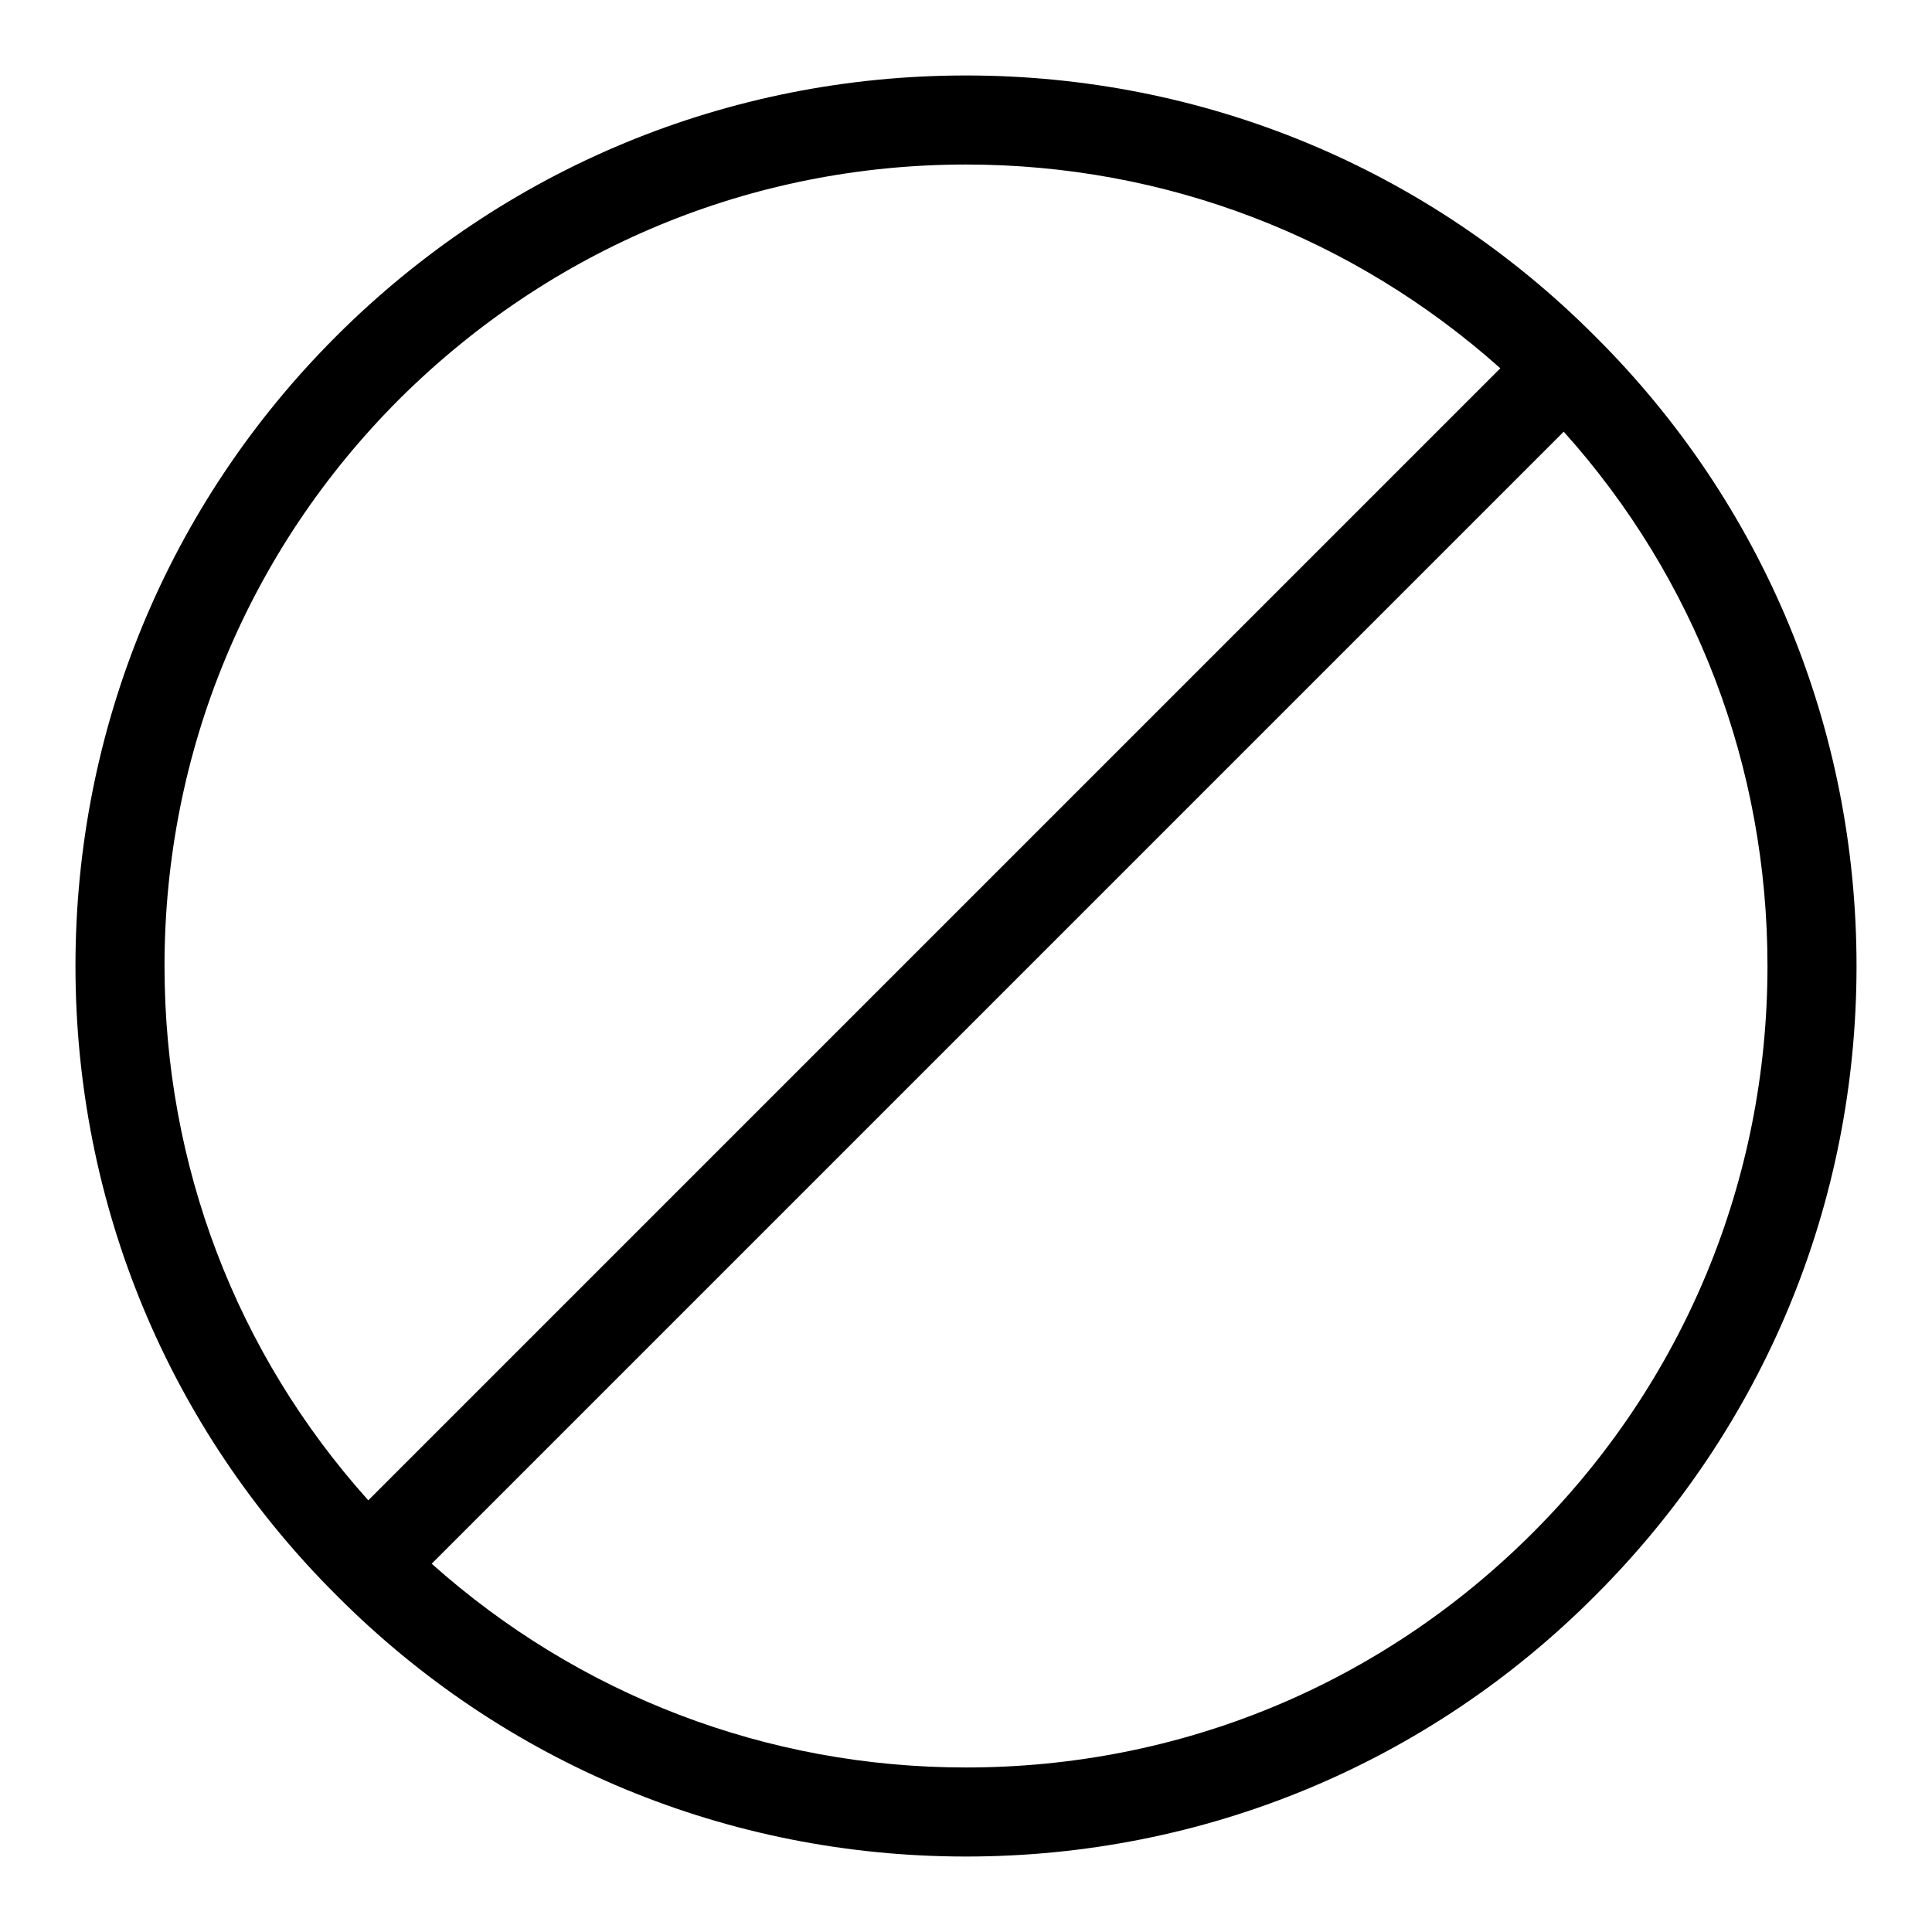
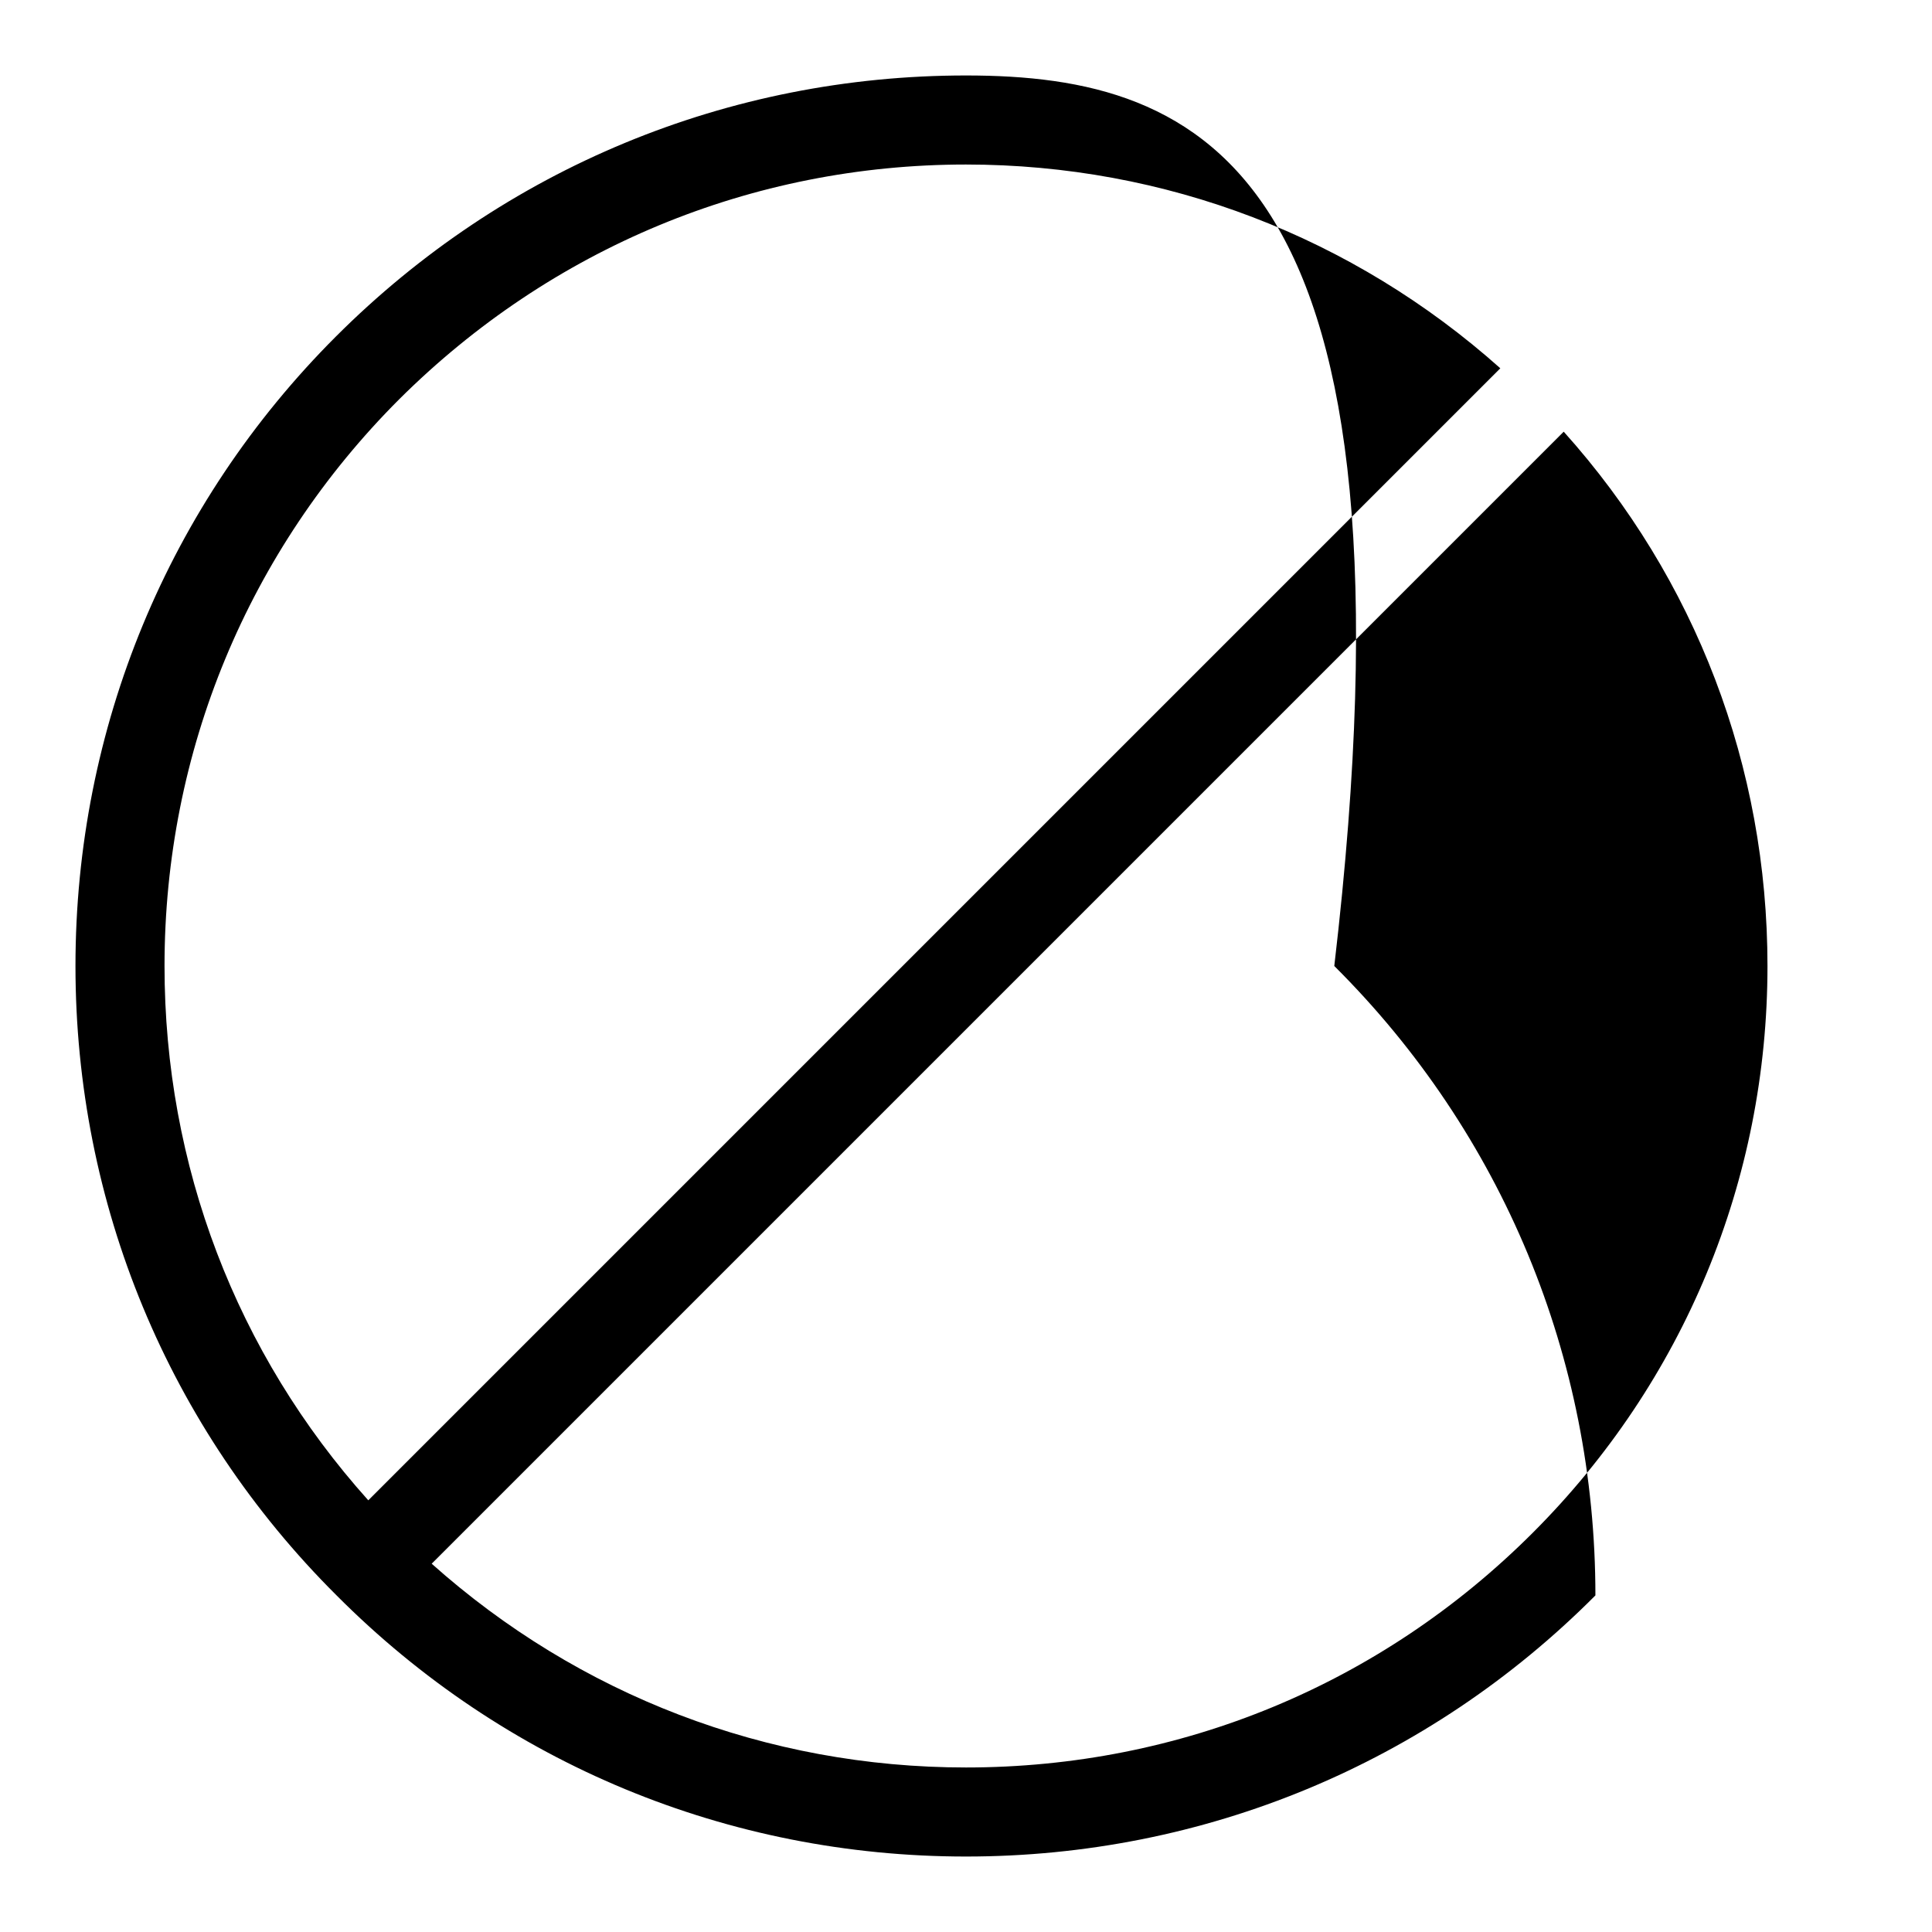
<svg xmlns="http://www.w3.org/2000/svg" version="1.1" x="0px" y="0px" viewBox="0 0 256 256" enable-background="new 0 0 256 256" xml:space="preserve">
  <g>
-     <path fill="#000000" d="M128,246c31.5,0,61.2-12.3,83.4-34.6c22.3-22.3,34.6-51.9,34.6-83.4c0-31.5-12.3-61.2-34.6-83.4 C189.2,22.3,159.5,10,128,10c-31.5,0-61.2,12.3-83.5,34.6C22.3,66.8,10,96.5,10,128c0,31.5,12.3,61.2,34.6,83.4 C66.8,233.7,96.5,246,128,246z M203.1,203.1c-20.1,20.1-46.7,31.1-75.1,31.1c-26.4,0-51.3-9.6-70.8-27l150-150 c17.5,19.5,27,44.4,27,70.8C234.2,156.4,223.1,183.1,203.1,203.1L203.1,203.1z M52.9,52.9c20.1-20,46.7-31.1,75.1-31.1 c26.4,0,51.3,9.6,70.8,27l-150,150c-17.5-19.5-27-44.4-27-70.8C21.8,99.6,32.9,72.9,52.9,52.9L52.9,52.9z" />
+     <path fill="#000000" d="M128,246c31.5,0,61.2-12.3,83.4-34.6c0-31.5-12.3-61.2-34.6-83.4 C189.2,22.3,159.5,10,128,10c-31.5,0-61.2,12.3-83.5,34.6C22.3,66.8,10,96.5,10,128c0,31.5,12.3,61.2,34.6,83.4 C66.8,233.7,96.5,246,128,246z M203.1,203.1c-20.1,20.1-46.7,31.1-75.1,31.1c-26.4,0-51.3-9.6-70.8-27l150-150 c17.5,19.5,27,44.4,27,70.8C234.2,156.4,223.1,183.1,203.1,203.1L203.1,203.1z M52.9,52.9c20.1-20,46.7-31.1,75.1-31.1 c26.4,0,51.3,9.6,70.8,27l-150,150c-17.5-19.5-27-44.4-27-70.8C21.8,99.6,32.9,72.9,52.9,52.9L52.9,52.9z" />
  </g>
</svg>